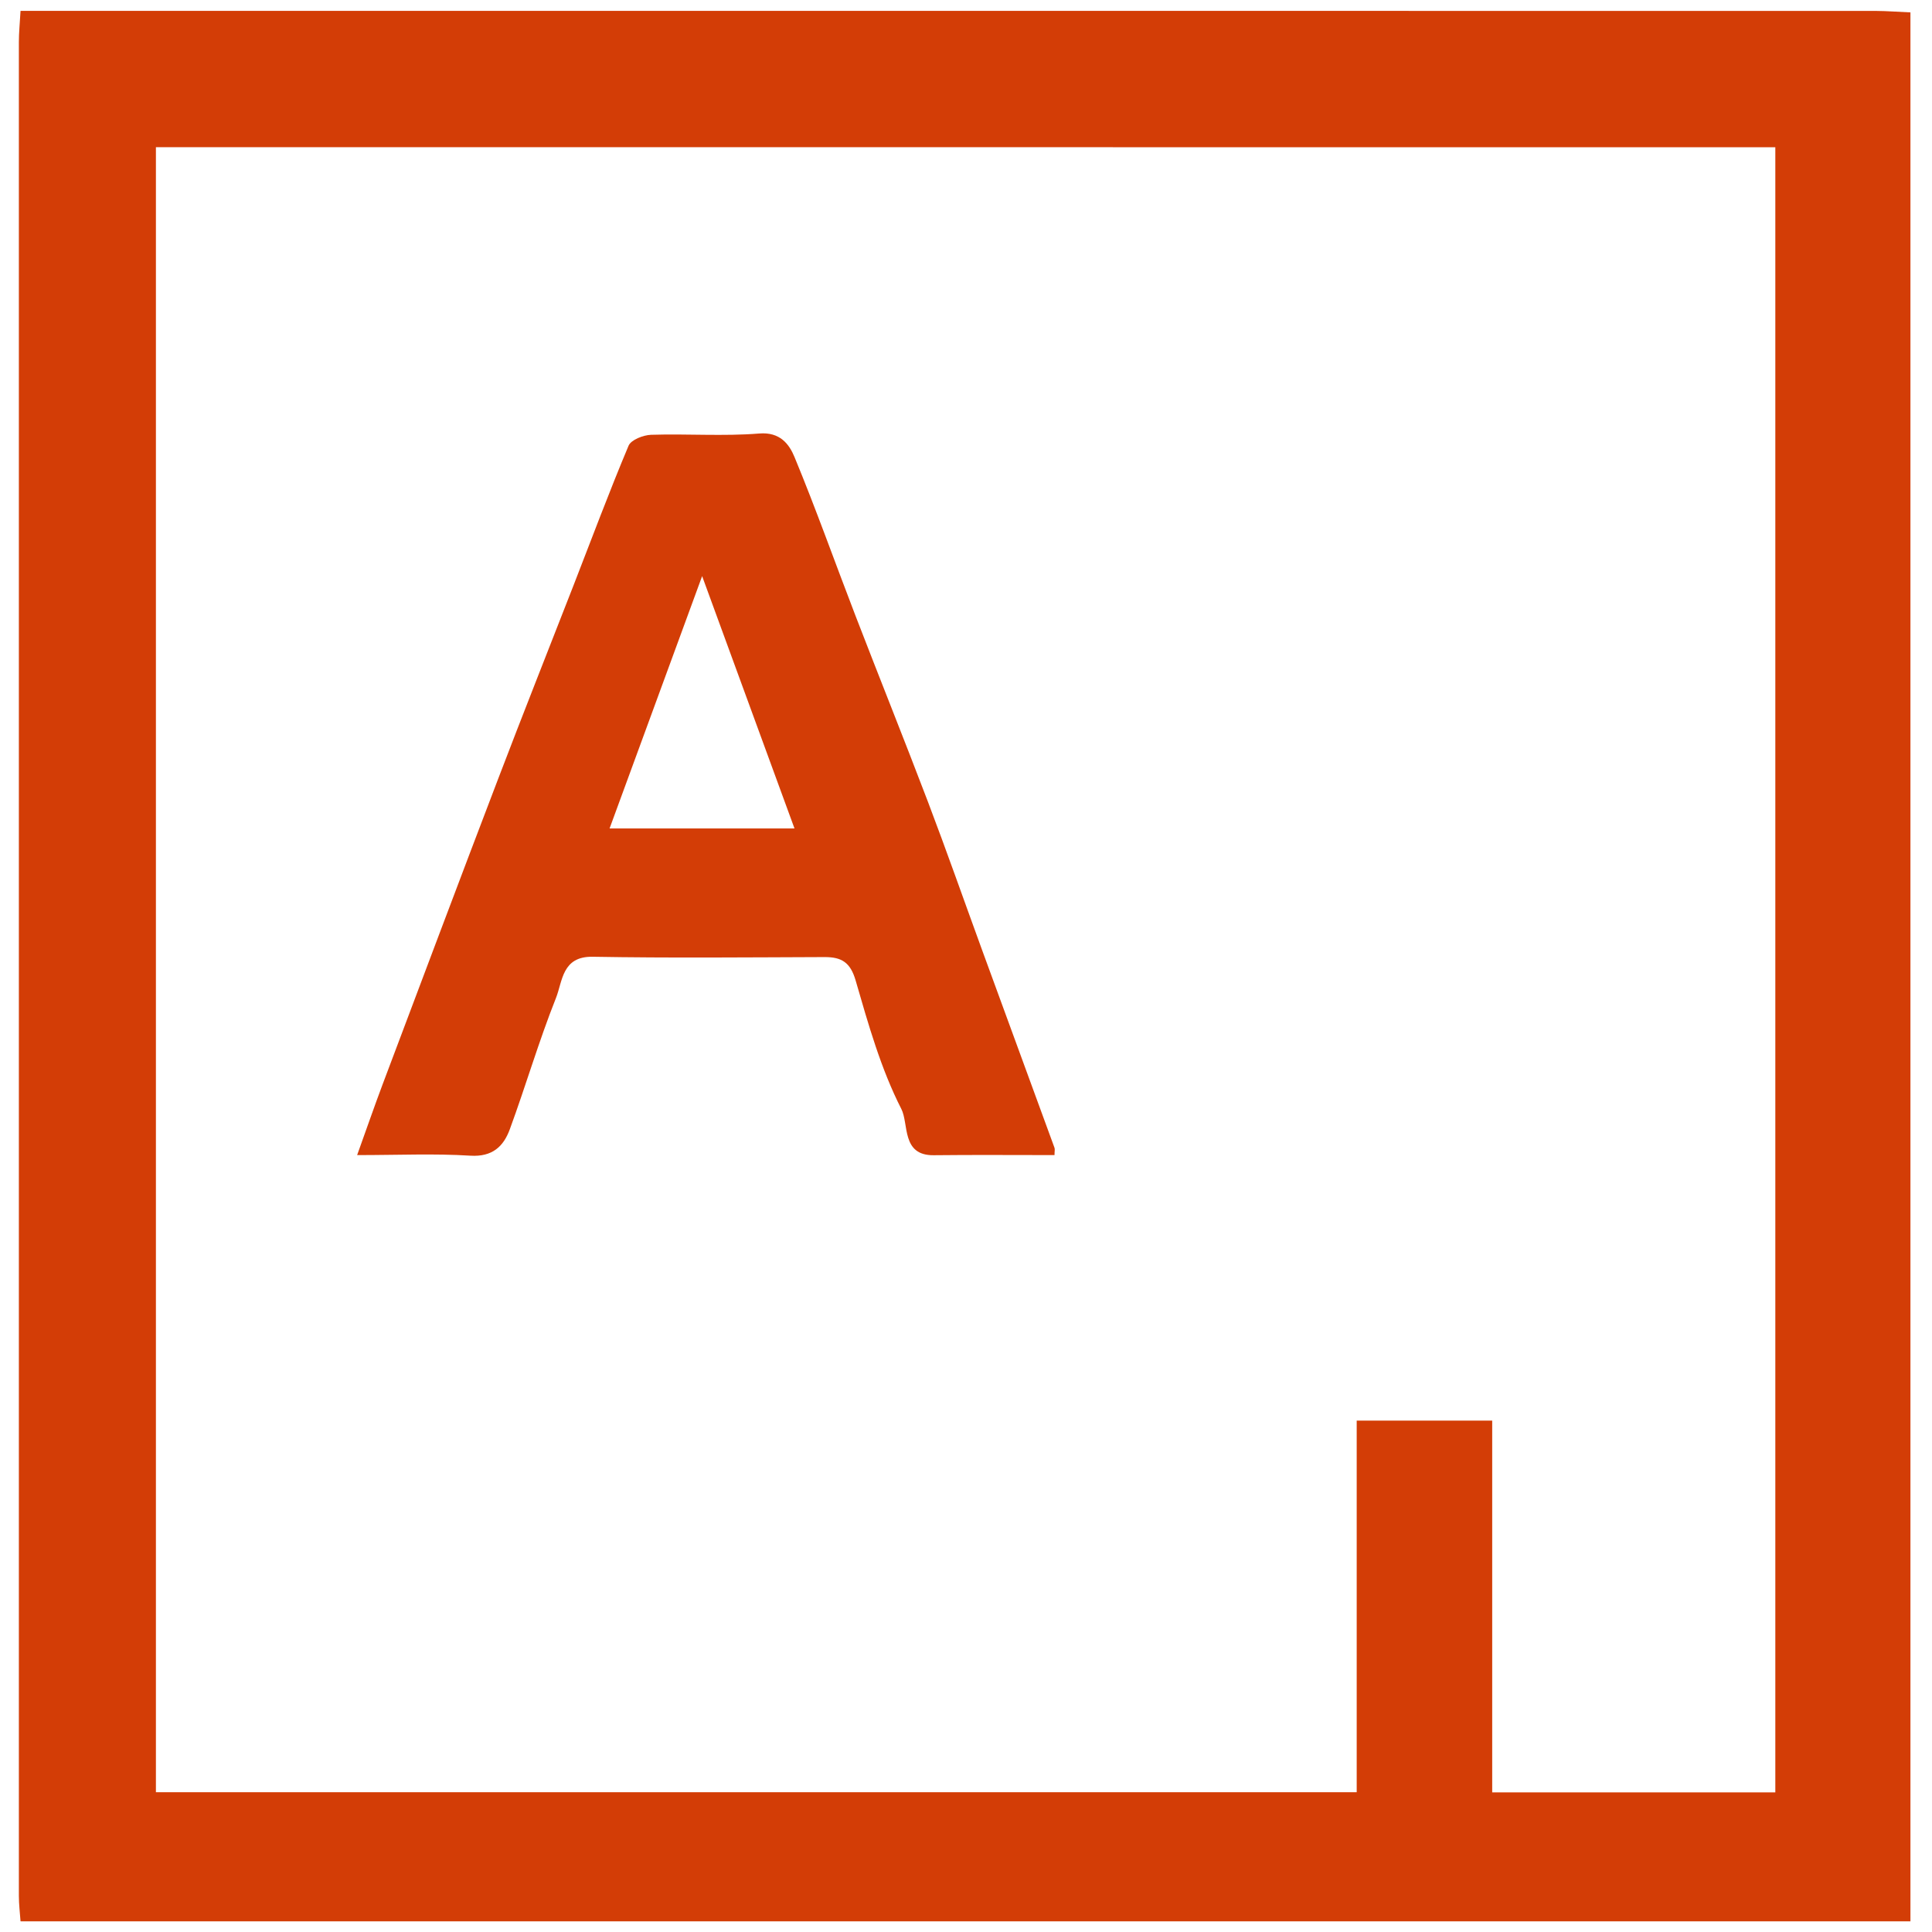
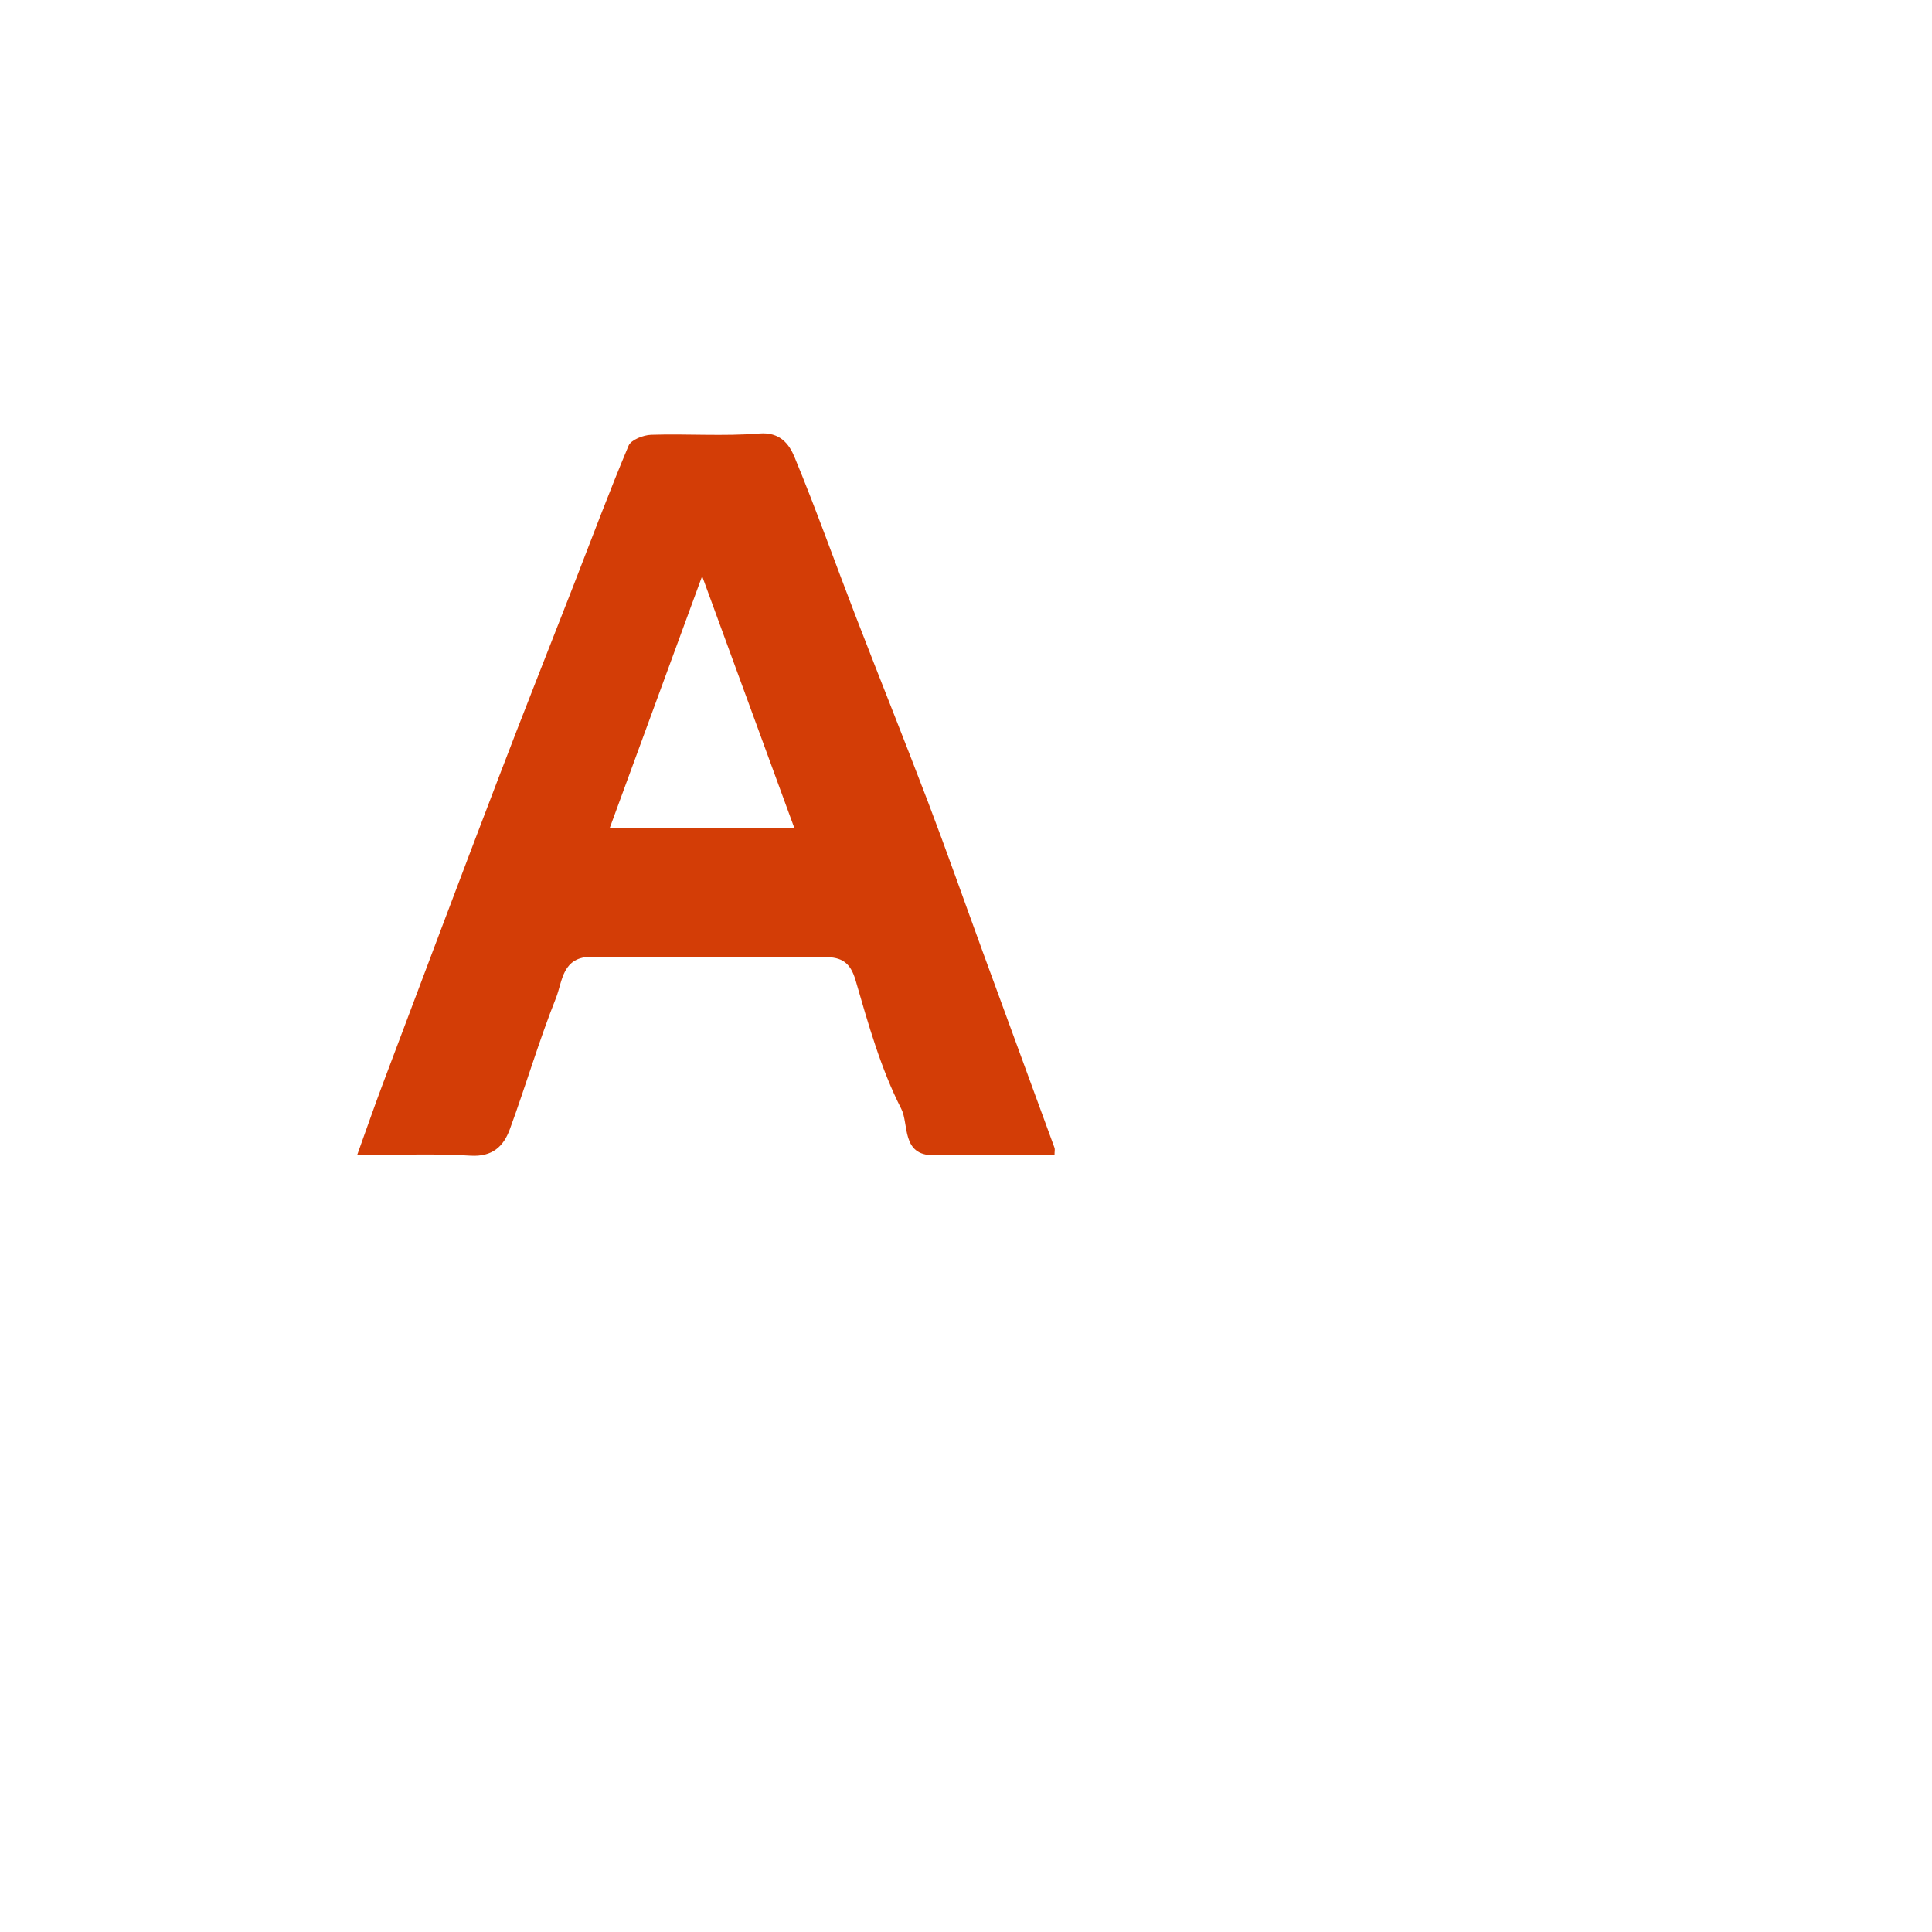
<svg xmlns="http://www.w3.org/2000/svg" version="1.1" id="Layer_1" x="0px" y="0px" viewBox="0 0 301 301" style="enable-background:new 0 0 301 301;" xml:space="preserve">
  <style type="text/css">
	.st0{fill:#D33D06;}
</style>
-   <path class="st0" d="M297.64,1.93c0,99.05,0,198.11,0,297.41c-98.15,0-196.29,0-294.44,0c-0.09-1.31-0.26-2.63-0.26-3.94  c-0.01-96.29-0.01-192.58,0-288.87c0-1.44,0.15-2.88,0.26-4.84c2.22,0,4.16,0,6.09,0c94.31,0,188.62,0,282.92,0.01  C294.02,1.71,295.83,1.86,297.64,1.93z M24.29,22.93c0,85.74,0,171.03,0,256.29c62.42,0,124.46,0,187.08,0c0-19.5,0-38.72,0-57.89  c7.26,0,13.92,0,21.11,0c0,19.59,0,38.81,0,57.92c15.02,0,29.5,0,44.11,0c0-85.56,0-170.85,0-256.31  C192.39,22.93,108.52,22.93,24.29,22.93z" />
  <path class="st0" d="M164.29,179.96c-6.31,0-12.57-0.05-18.83,0.02c-5.05,0.05-3.84-4.88-5.04-7.22  c-3.19-6.25-5.14-13.19-7.11-19.99c-0.82-2.84-2.19-3.66-4.81-3.66c-12.06,0.04-24.12,0.16-36.17-0.05  c-4.78-0.08-4.68,3.83-5.71,6.42c-2.67,6.71-4.7,13.67-7.19,20.45c-0.98,2.68-2.72,4.34-6.16,4.12c-5.59-0.35-11.21-0.09-17.63-0.09  c1.43-3.97,2.65-7.51,3.97-11.02c5.99-15.89,11.96-31.79,18.02-47.65c3.83-10.04,7.8-20.02,11.7-30.03  c2.84-7.29,5.57-14.62,8.6-21.82c0.39-0.92,2.29-1.66,3.51-1.7c5.61-0.18,11.26,0.25,16.84-0.2c3.24-0.27,4.67,1.65,5.5,3.66  c3.37,8.14,6.31,16.45,9.48,24.67c3.74,9.7,7.62,19.35,11.32,29.07c2.92,7.68,5.64,15.44,8.46,23.16  c3.74,10.24,7.5,20.46,11.24,30.7C164.38,179.05,164.29,179.36,164.29,179.96z M94.97,129.07c9.99,0,19.37,0,28.81,0  c-4.71-12.86-9.27-25.31-14.39-39.31C104.28,103.69,99.67,116.24,94.97,129.07z" />
</svg>